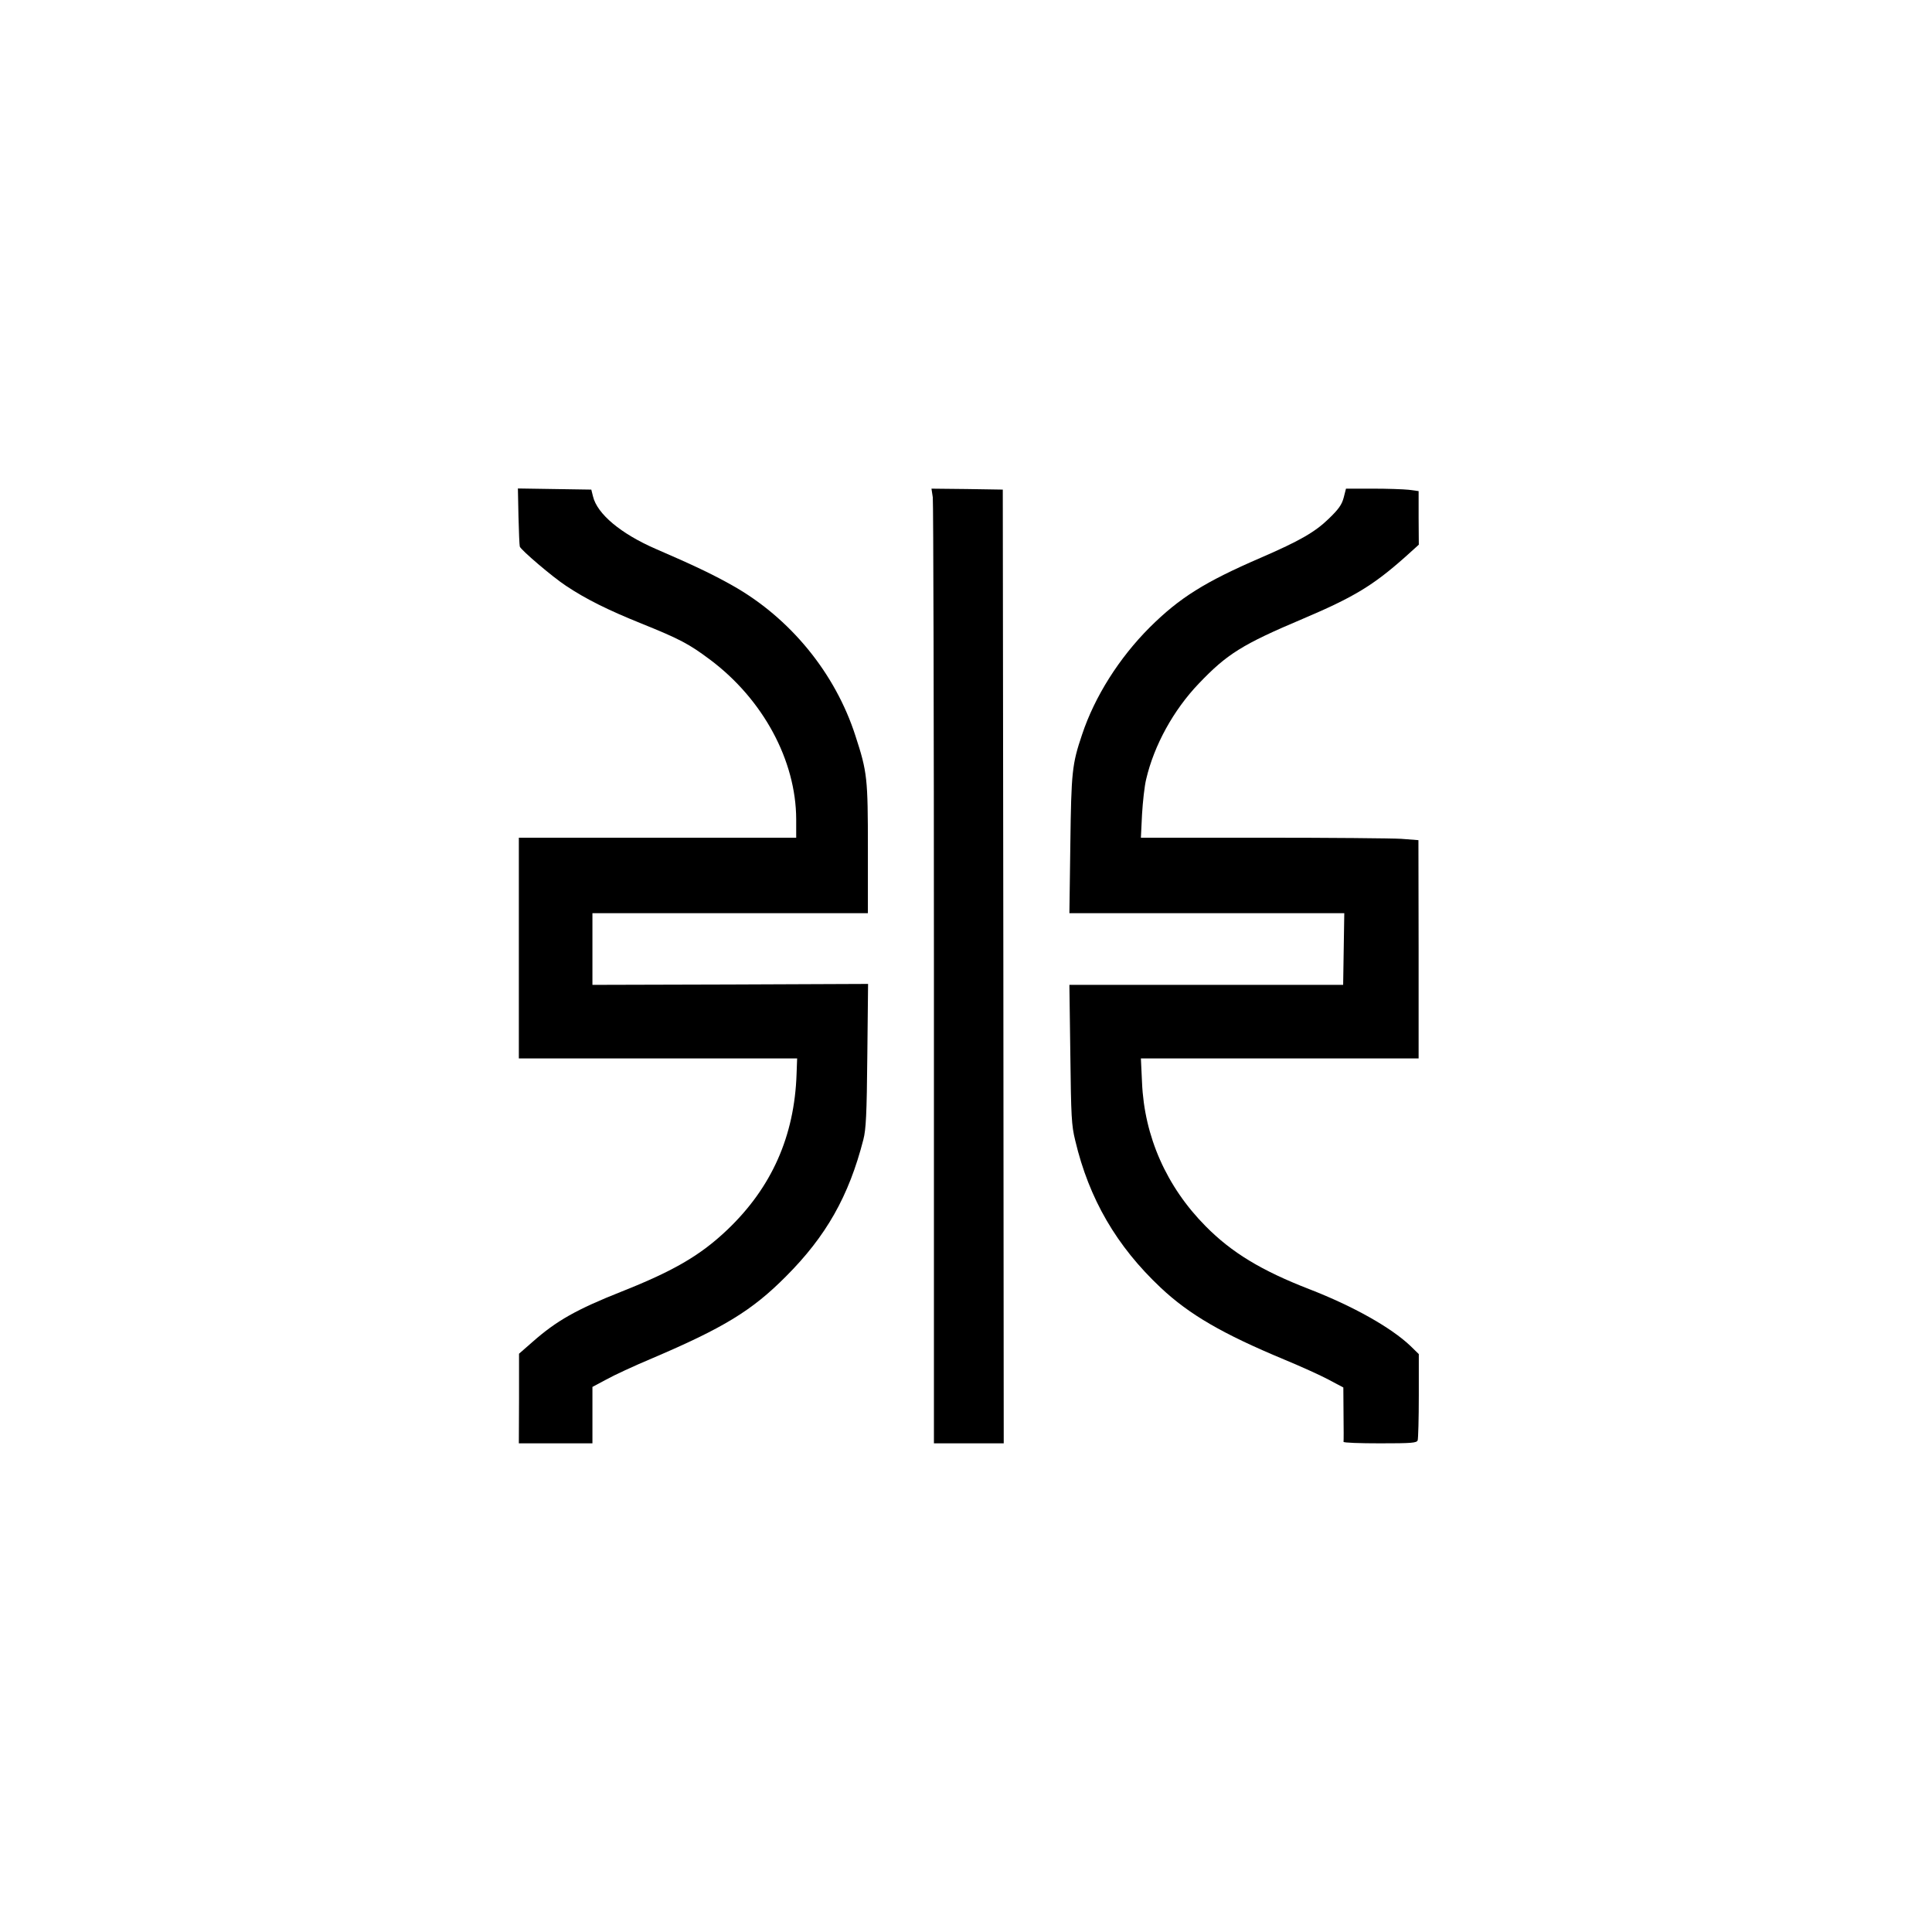
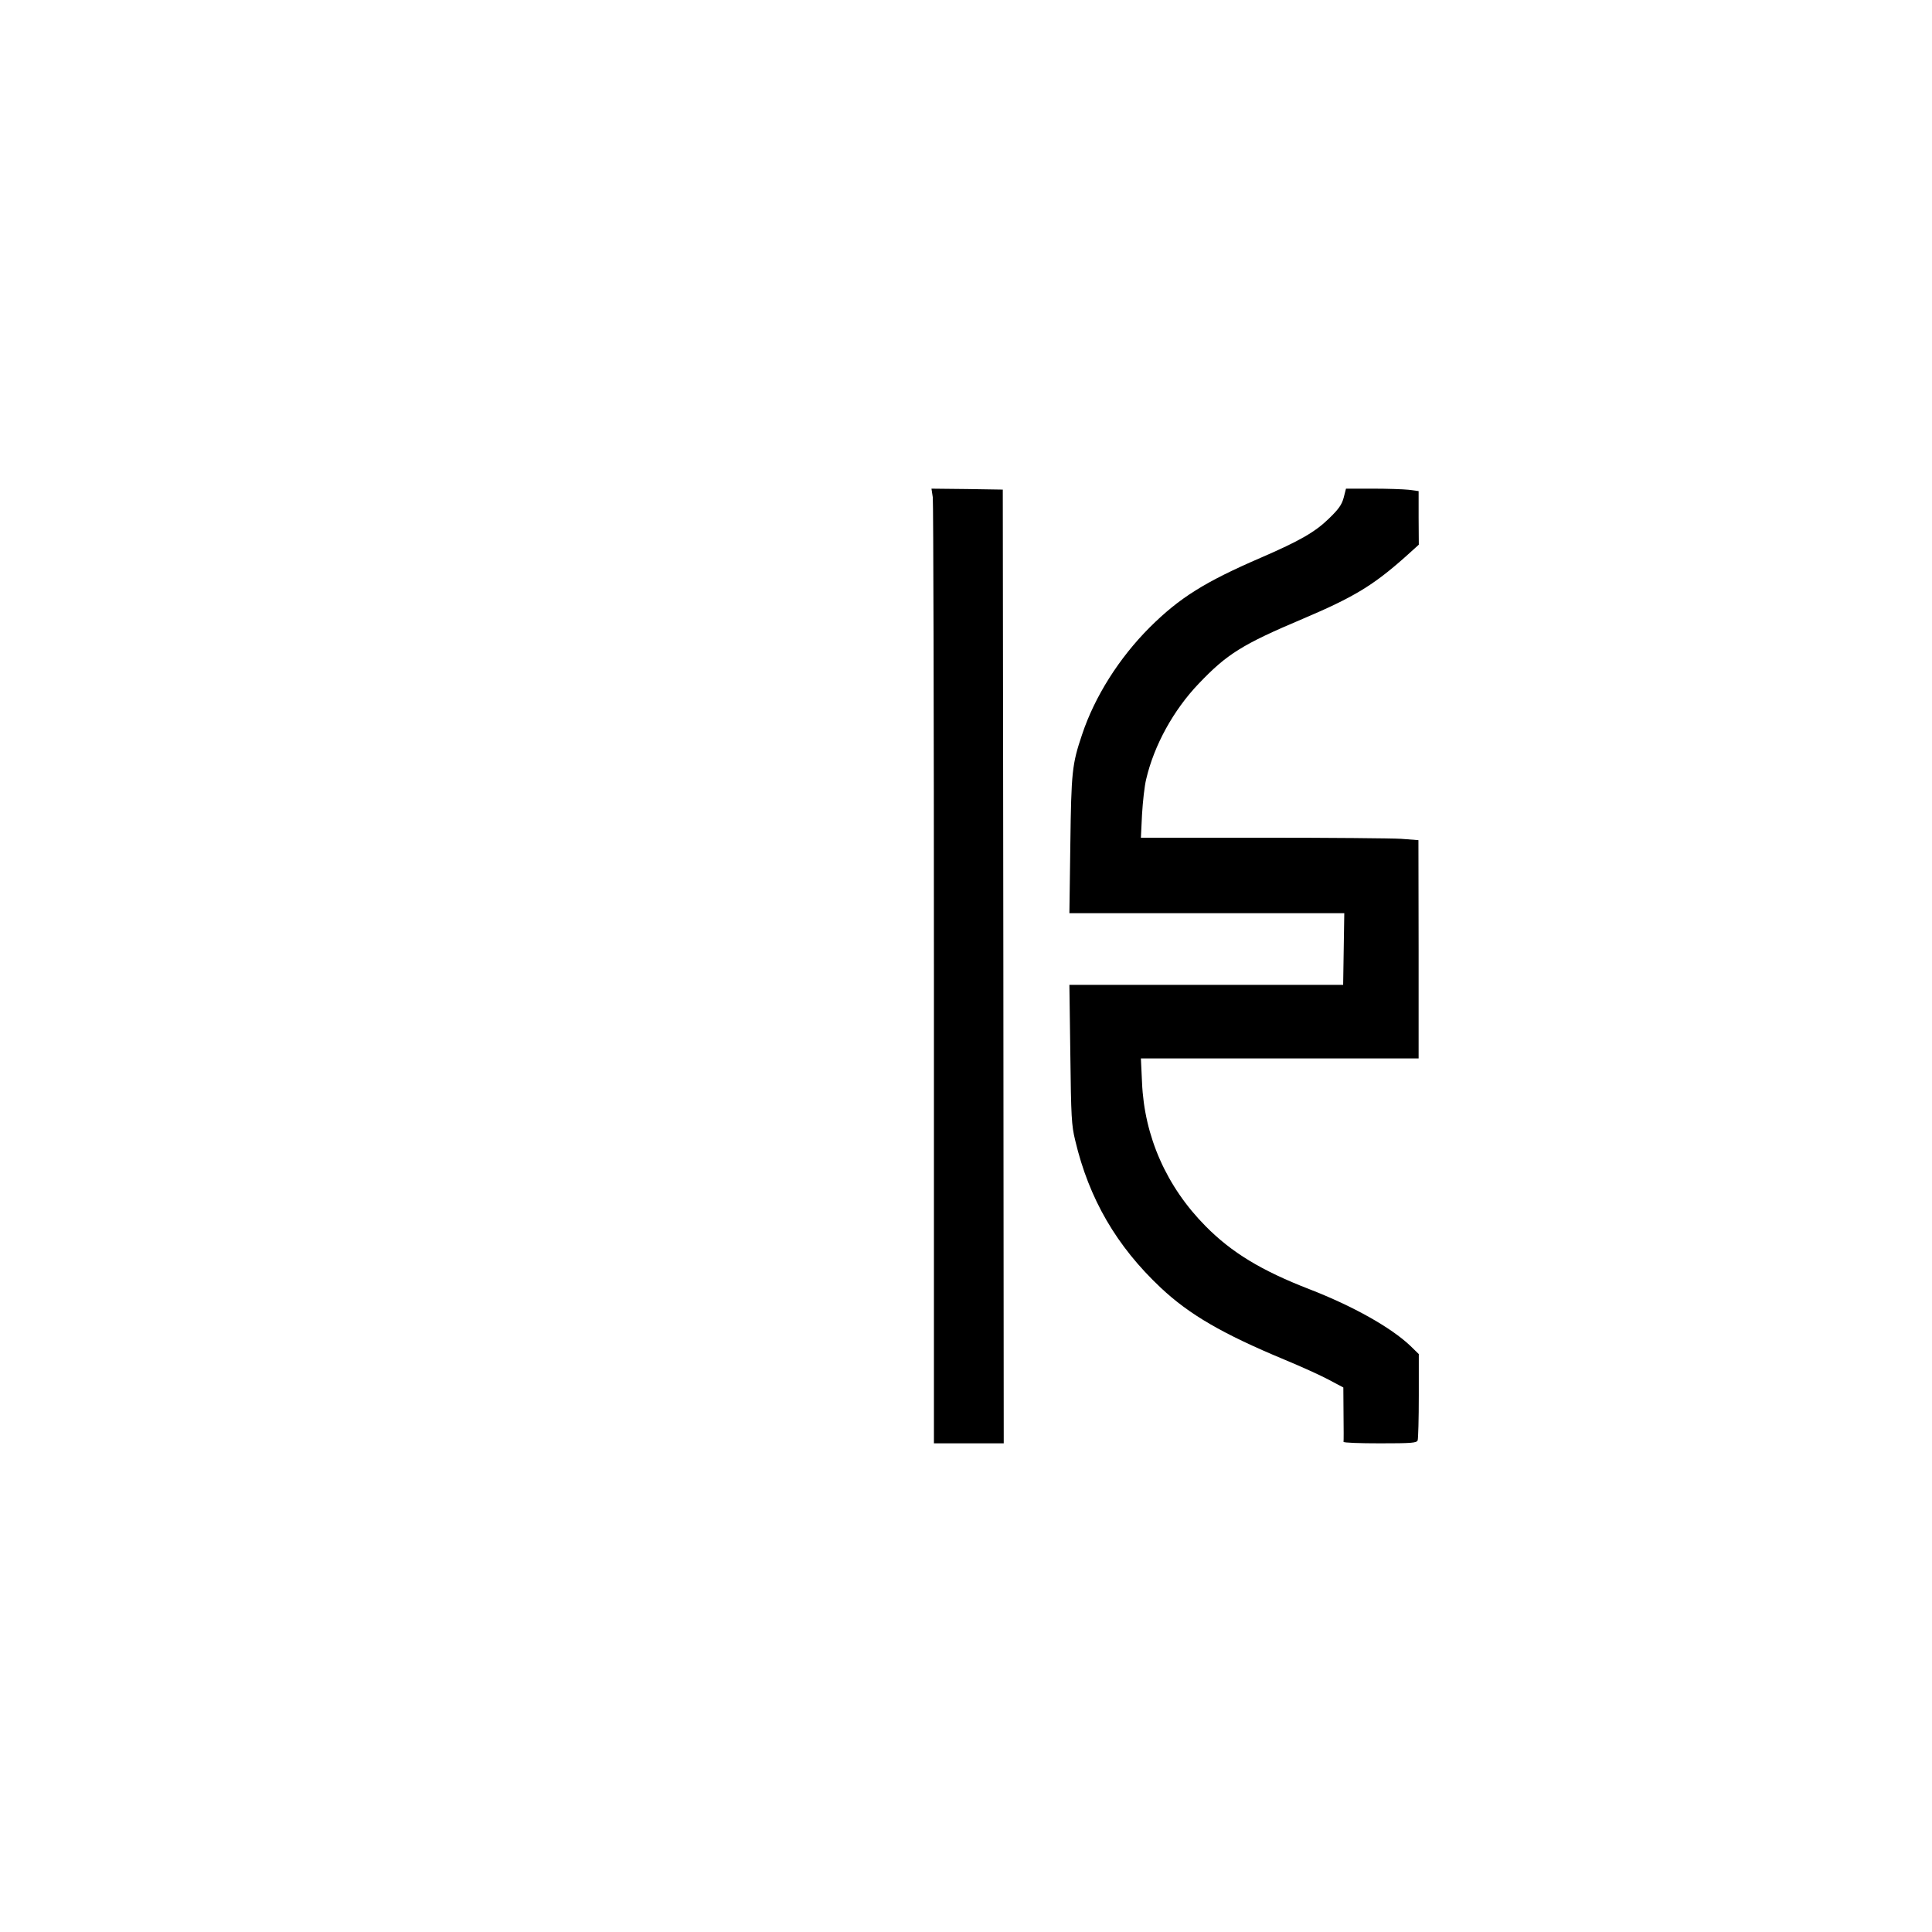
<svg xmlns="http://www.w3.org/2000/svg" version="1.0" width="1024pt" height="1024pt" viewBox="0 0 1024 1024" preserveAspectRatio="xMidYMid meet">
  <g transform="translate(0,1024) scale(0.1,-0.1)" fill="#000000" stroke="none">
-     <path d="M2748 7503 c2 -81 5 -153 7 -160 6 -18 172 -160 245 -208 105 -70 221 -128 400 -200 203 -82 252 -108 363 -191 282 -211 456 -535 457 -846 l0 -98 -42 0 c-24 0 -355 0 -735 0 l-693 0 0 -585 0 -585 738 0 737 0 -3 -82 c-11 -330 -132 -602 -367 -826 -142 -135 -282 -217 -559 -327 -240 -95 -346 -155 -473 -267 l-72 -63 0 -237 -1 -238 195 0 195 0 0 149 0 150 73 39 c39 22 149 73 242 112 380 162 530 253 710 434 214 214 334 426 411 726 14 54 18 132 21 445 l4 380 -730 -3 -731 -2 0 190 0 190 730 0 730 0 0 340 c0 376 -3 407 -66 600 -107 333 -347 626 -654 798 -103 58 -208 108 -405 193 -184 80 -310 185 -332 278 l-9 36 -195 3 -194 3 3 -148z" />
    <path d="M4944 7604 c3 -26 6 -1164 6 -2530 l0 -2484 185 0 185 0 -2 2528 -3 2527 -189 3 -189 2 7 -46z" />
    <path d="M7122 7603 c-10 -38 -27 -62 -80 -113 -72 -70 -154 -117 -357 -205 -299 -129 -433 -213 -591 -370 -162 -162 -292 -367 -359 -569 -53 -157 -57 -197 -62 -583 l-5 -363 728 0 729 0 -3 -190 -3 -190 -725 0 -726 0 5 -367 c4 -332 6 -377 26 -458 73 -309 219 -560 453 -780 151 -142 326 -244 655 -381 87 -36 193 -84 236 -107 l77 -41 1 -140 c1 -78 1 -144 0 -148 0 -5 86 -8 193 -8 168 0 195 2 200 16 3 9 6 115 6 237 l0 220 -44 43 c-103 98 -304 211 -536 301 -253 98 -412 194 -550 334 -207 209 -325 475 -337 762 l-6 127 736 0 736 0 0 579 -1 578 -91 7 c-49 3 -380 6 -735 6 l-645 0 6 123 c4 67 13 151 22 187 42 180 145 367 279 507 149 156 229 207 551 343 271 115 373 177 543 328 l72 65 -1 142 0 142 -52 7 c-29 3 -115 6 -192 6 l-141 0 -12 -47z" />
  </g>
</svg>